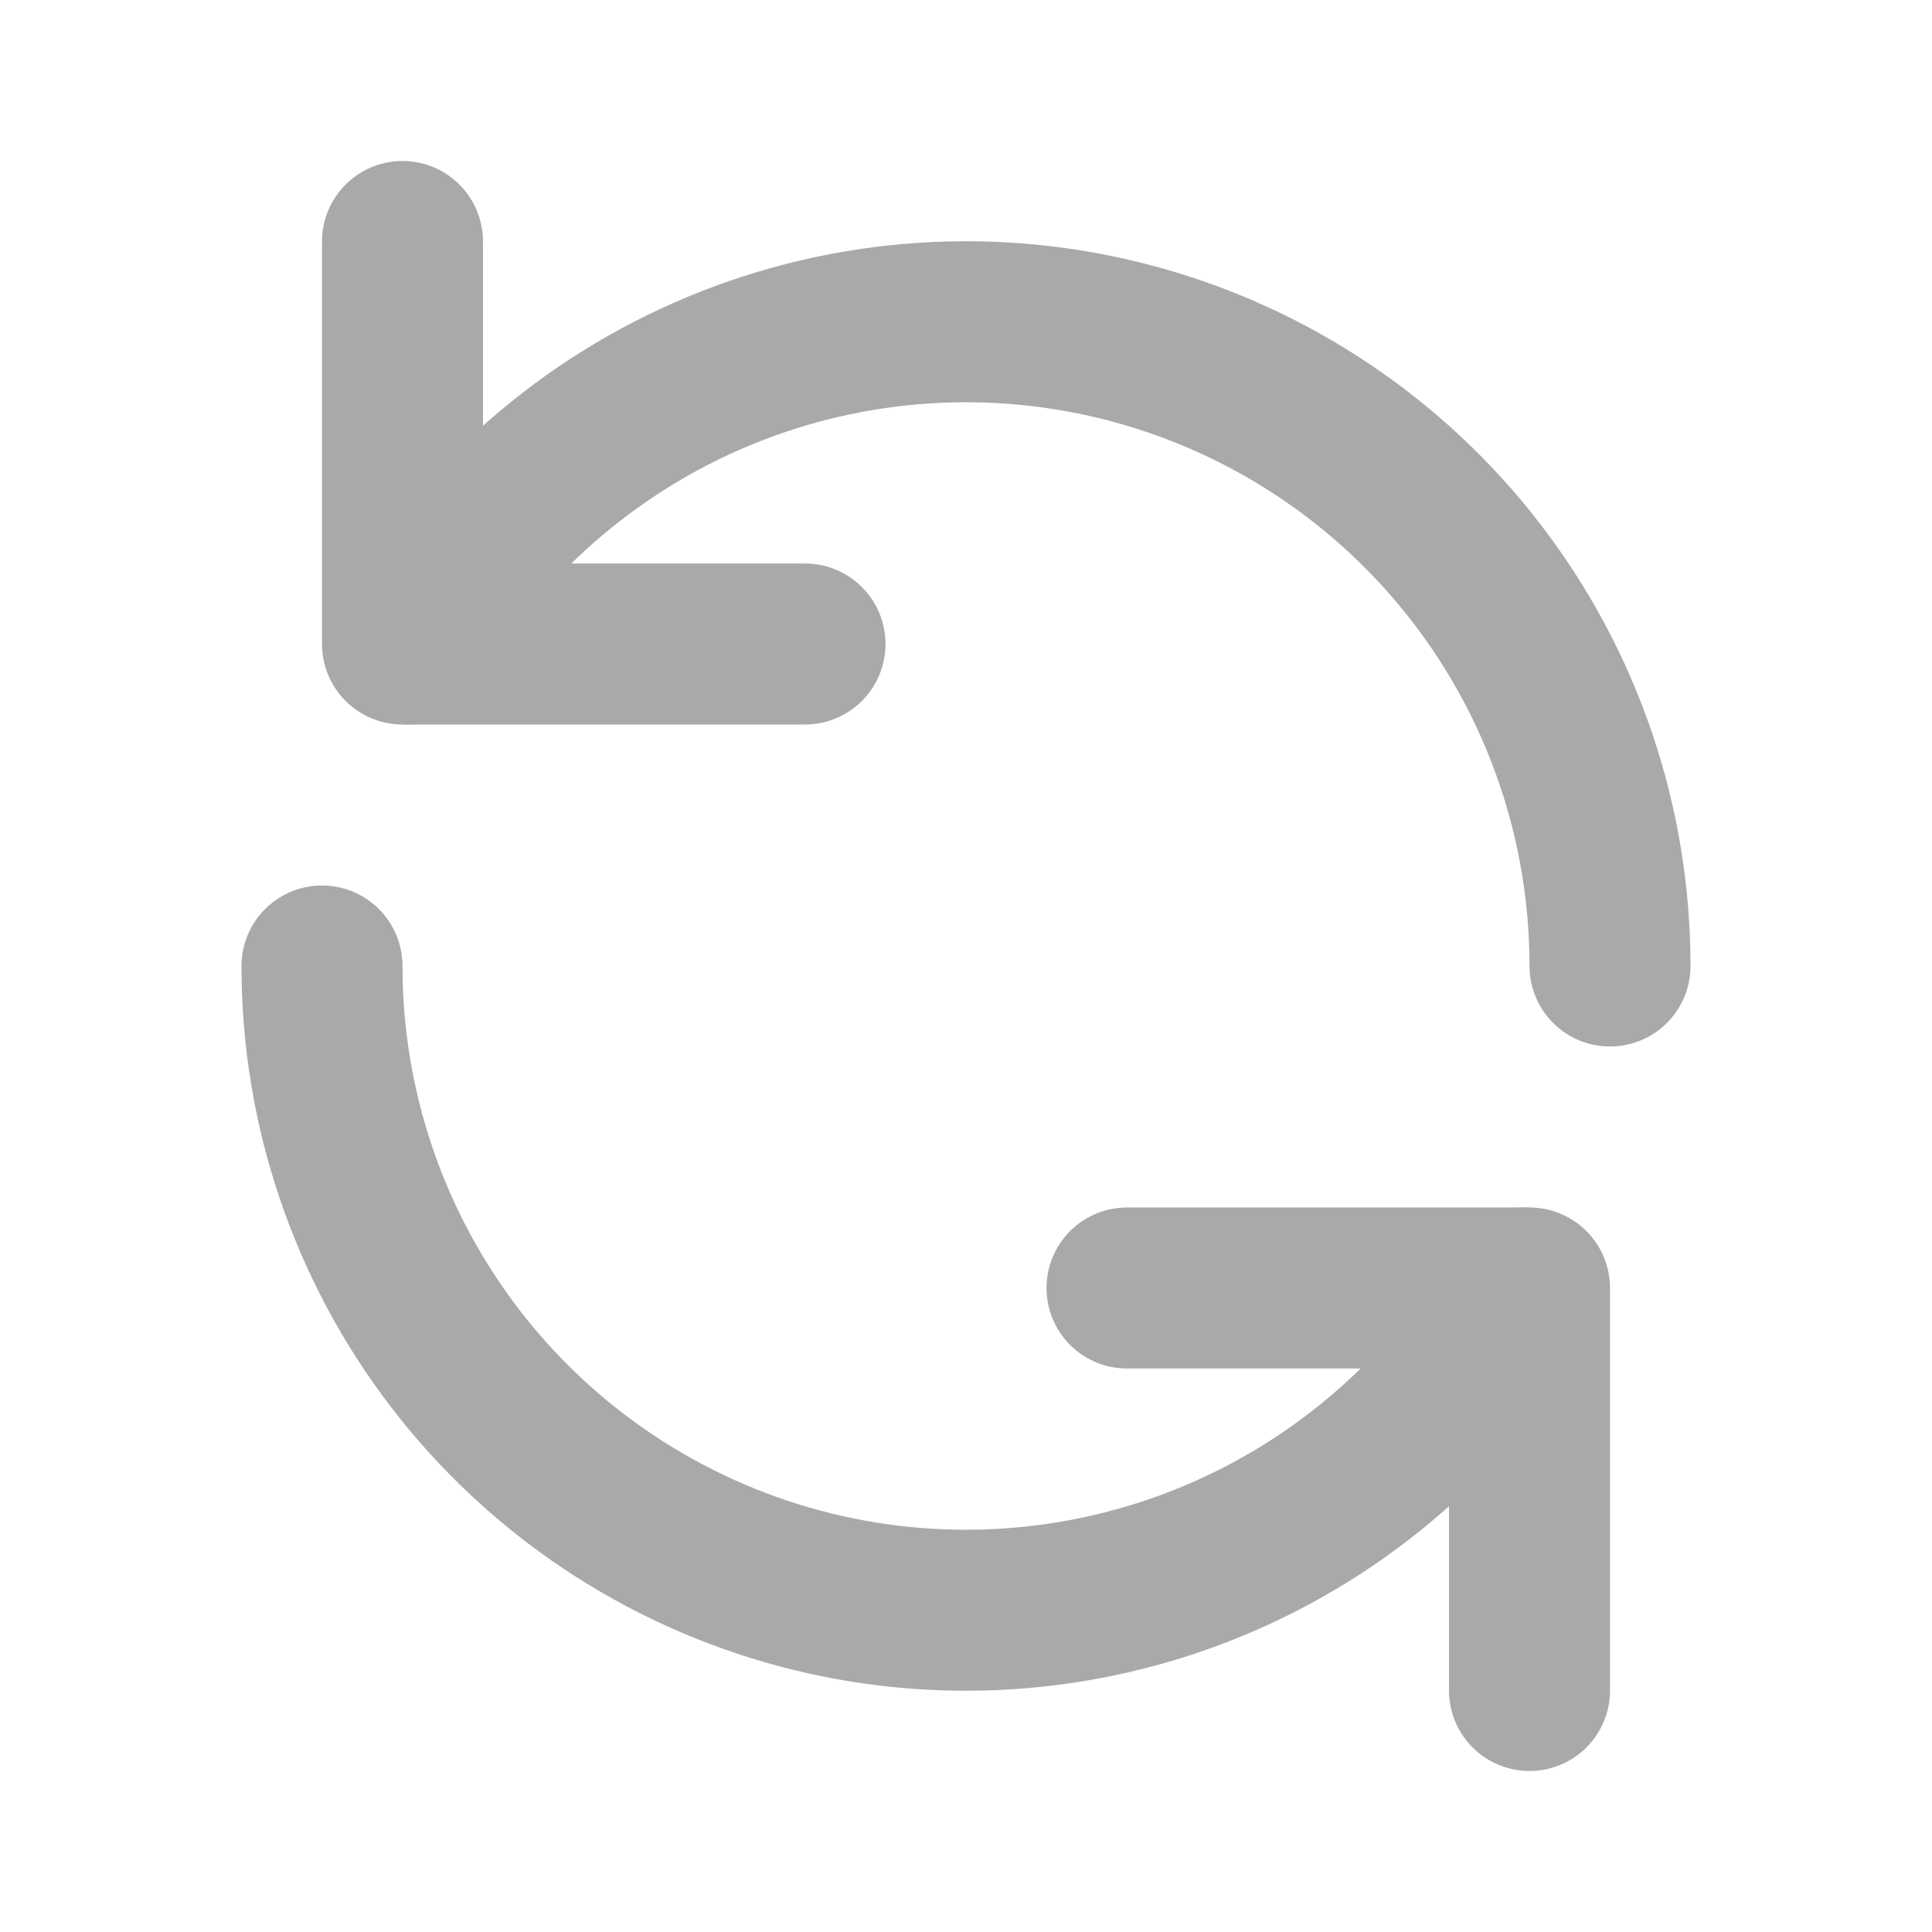
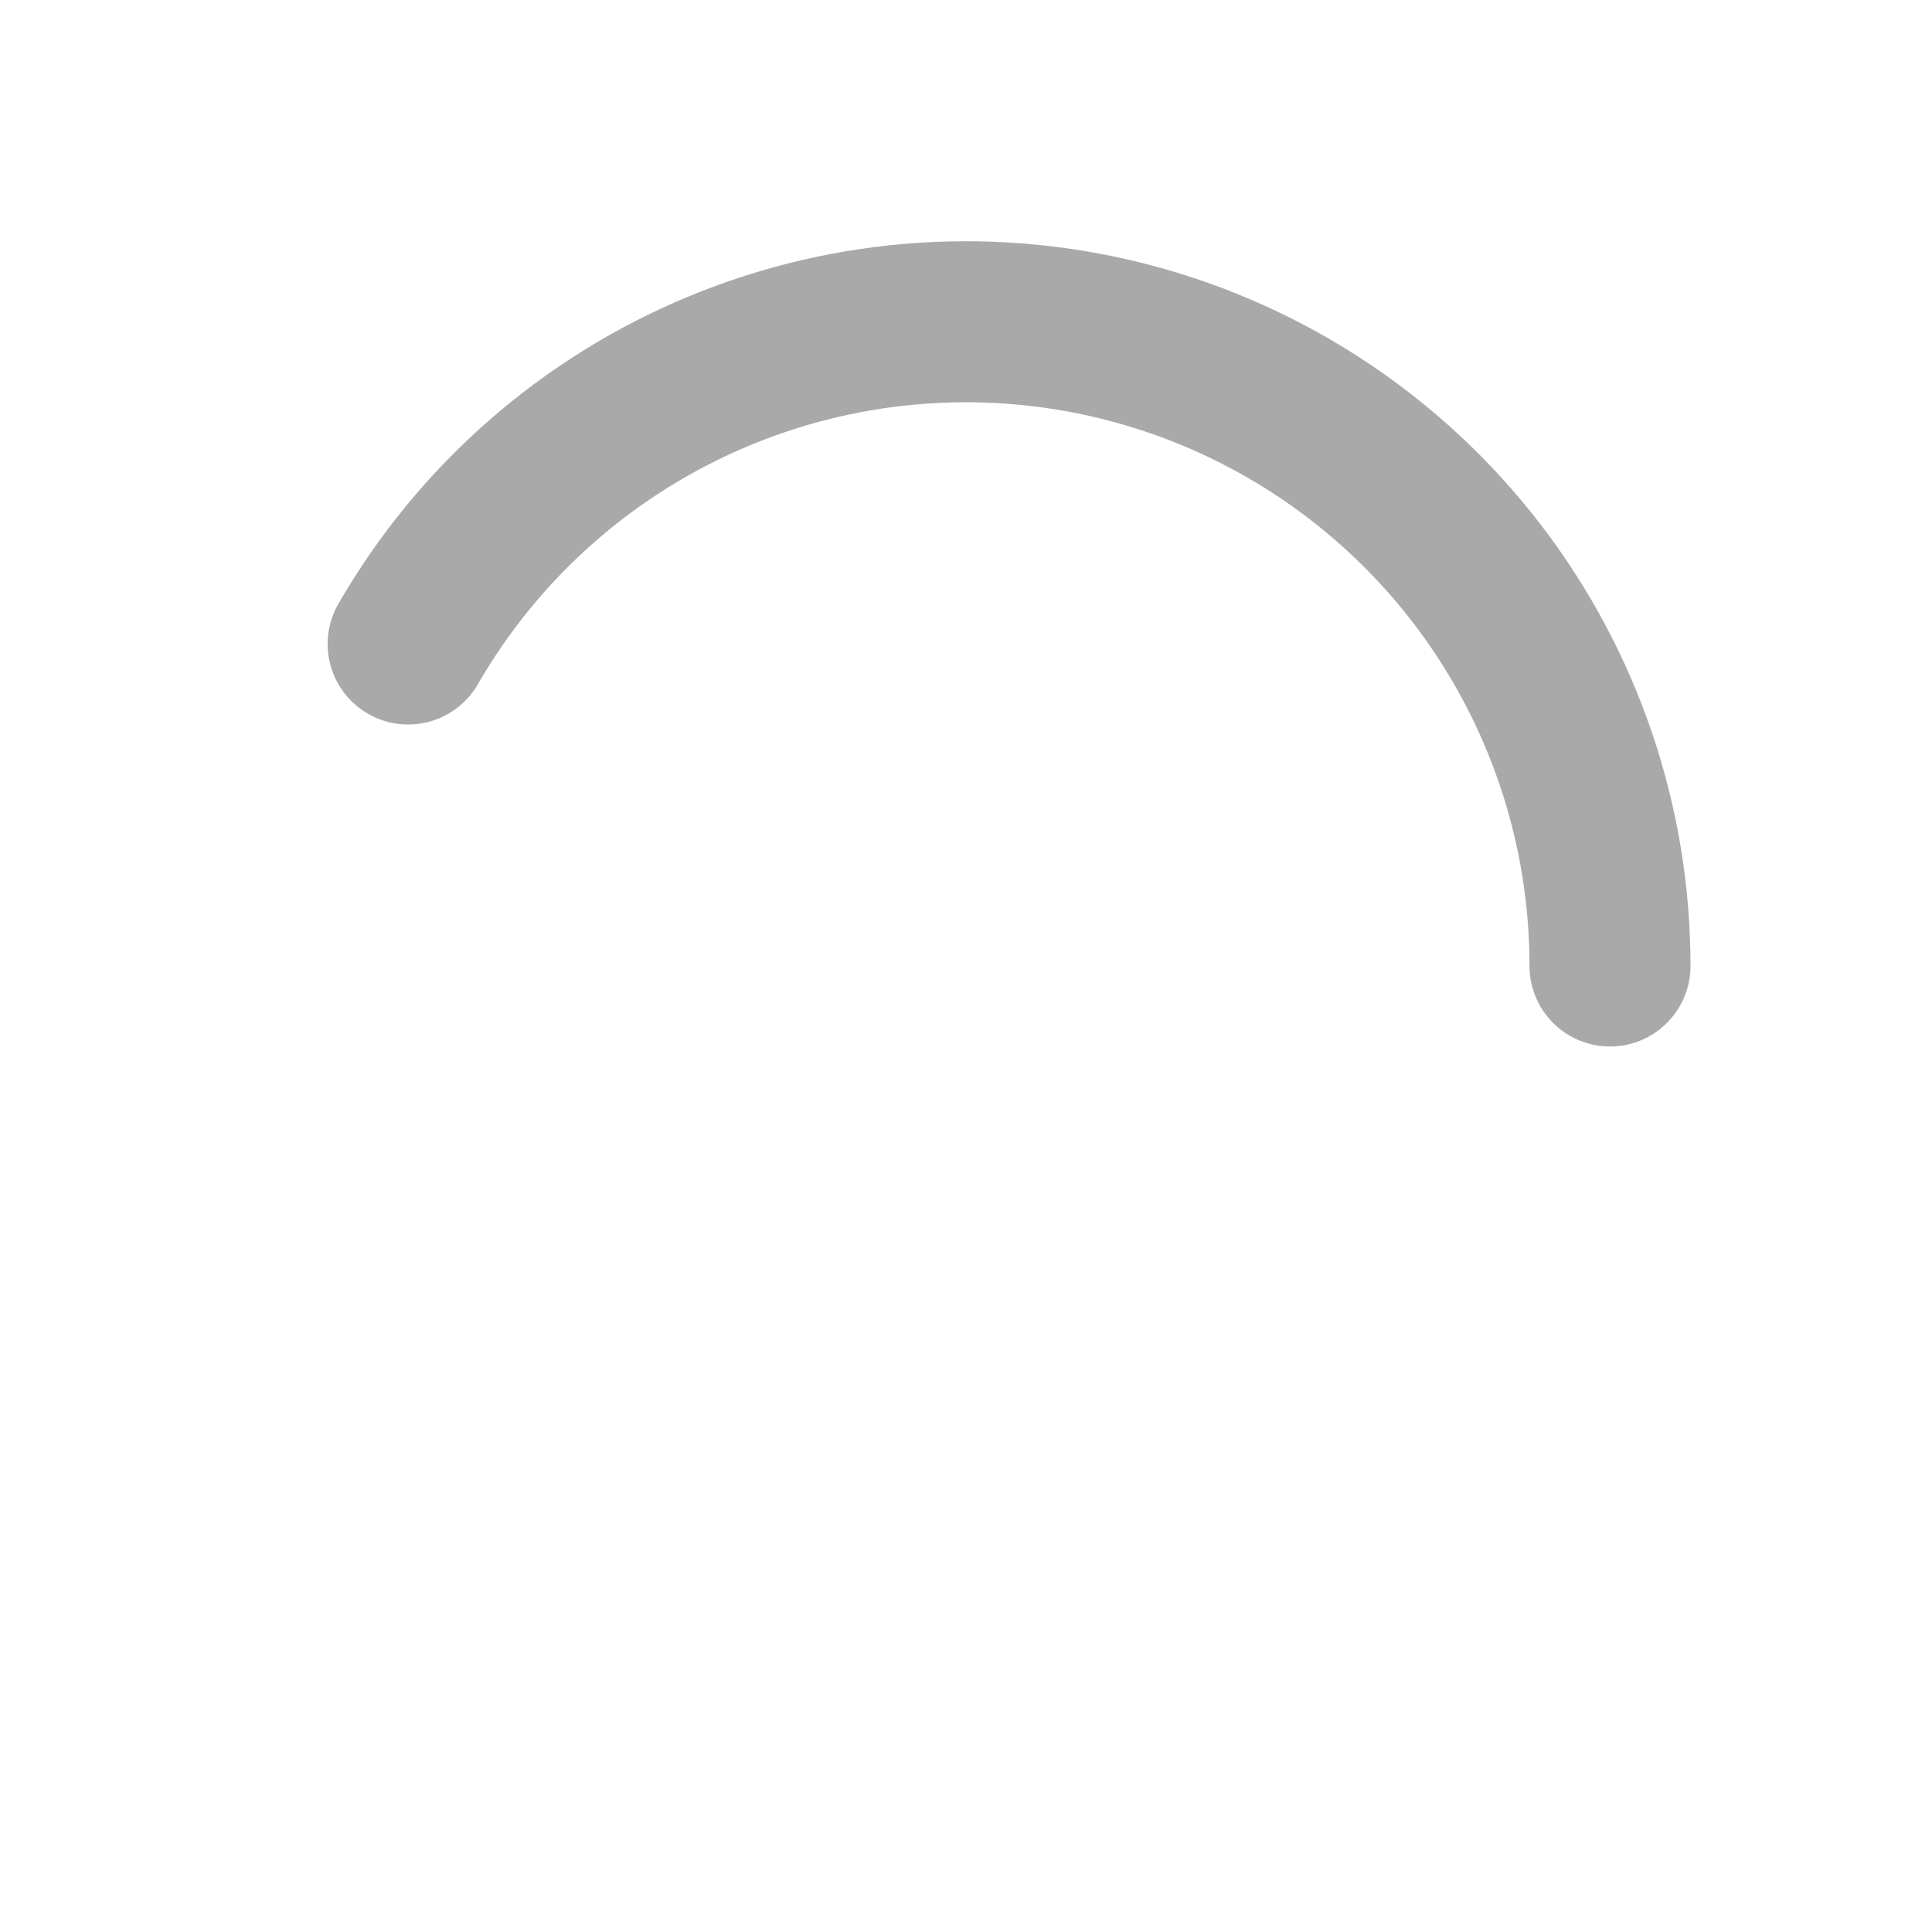
<svg xmlns="http://www.w3.org/2000/svg" width="800" height="800" viewBox="0 0 800 800" fill="none">
  <path d="M169 266.667C198.338 215.799 243.646 176.038 297.892 153.553C352.138 131.068 412.289 127.117 469.011 142.314C525.732 157.511 575.851 191.004 611.59 237.598C647.329 284.191 666.69 341.278 666.667 400" stroke="#A9A9A9" stroke-width="66.667" stroke-linecap="round" stroke-linejoin="round" />
-   <path d="M631 533.333C601.662 584.201 556.354 623.962 502.108 646.447C447.862 668.932 387.711 672.883 330.99 657.686C274.268 642.49 224.149 608.996 188.41 562.402C152.671 515.809 133.311 458.722 133.334 400" stroke="#A9A9A9" stroke-width="66.667" stroke-linecap="round" stroke-linejoin="round" />
-   <path d="M166.667 100V266.667H333.334" stroke="#A9A9A9" stroke-width="66.667" stroke-linecap="round" stroke-linejoin="round" />
-   <path d="M633.334 700V533.333H466.667" stroke="#A9A9A9" stroke-width="66.667" stroke-linecap="round" stroke-linejoin="round" />
</svg>